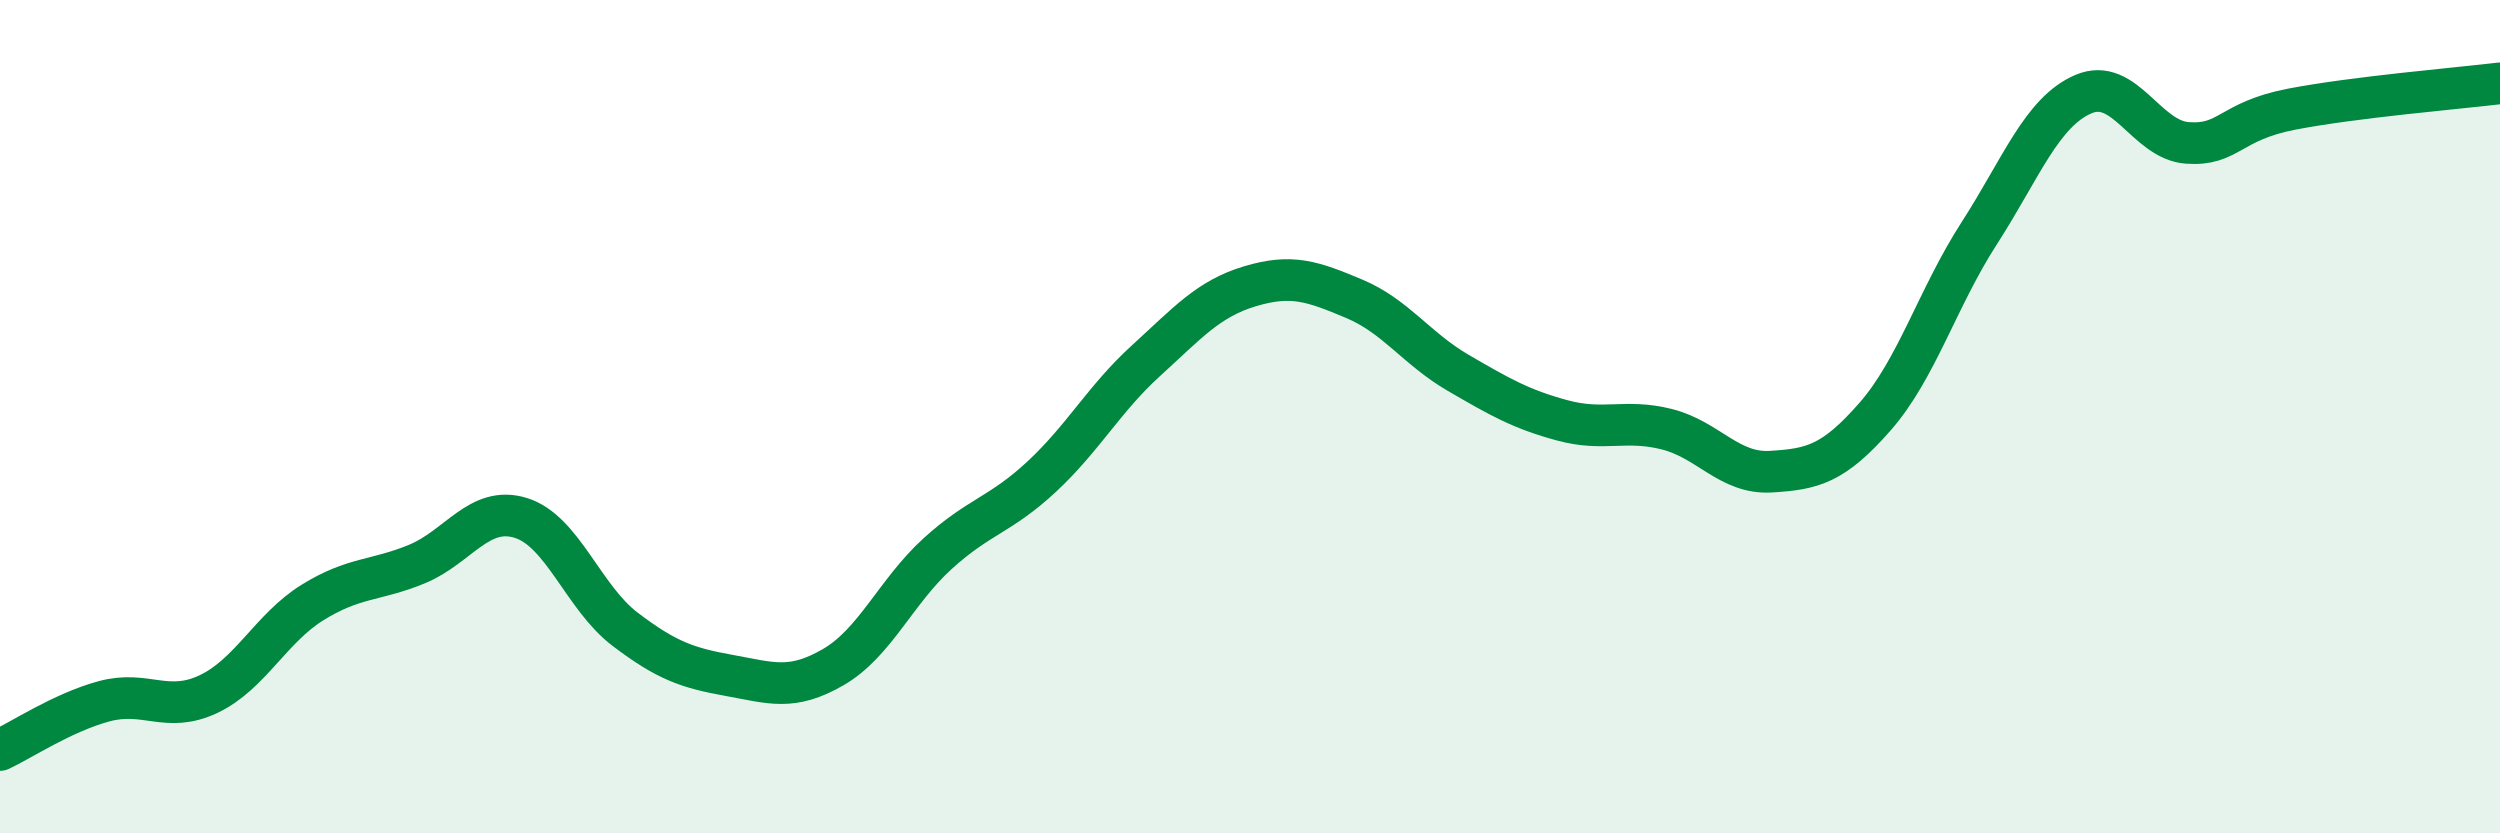
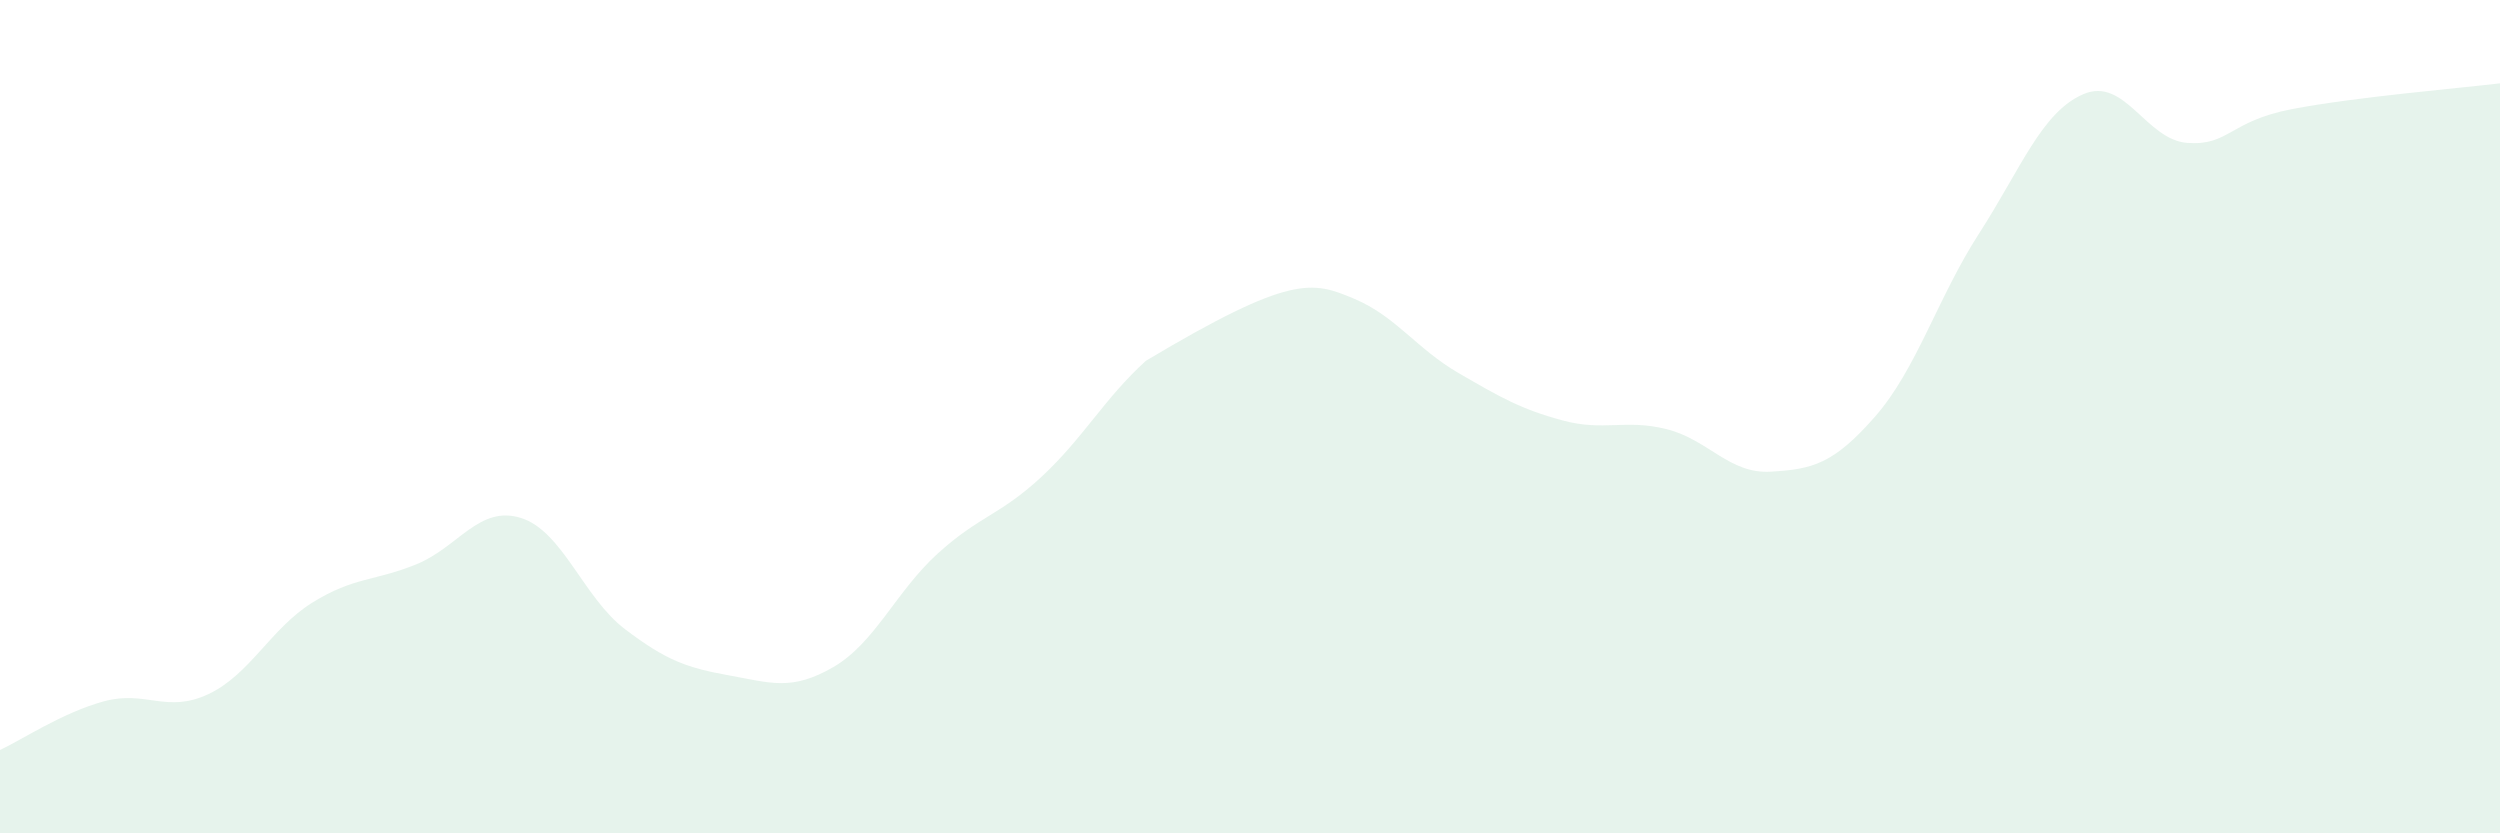
<svg xmlns="http://www.w3.org/2000/svg" width="60" height="20" viewBox="0 0 60 20">
-   <path d="M 0,18 C 0.5,17.77 1.5,17.1 2.5,16.83 C 3.5,16.56 4,17.13 5,16.66 C 6,16.19 6.5,15.08 7.5,14.46 C 8.5,13.84 9,13.95 10,13.54 C 11,13.13 11.5,12.12 12.5,12.43 C 13.5,12.74 14,14.34 15,15.1 C 16,15.86 16.5,16.03 17.5,16.21 C 18.5,16.39 19,16.59 20,16.01 C 21,15.43 21.5,14.2 22.5,13.29 C 23.5,12.38 24,12.37 25,11.44 C 26,10.51 26.5,9.57 27.5,8.66 C 28.5,7.75 29,7.17 30,6.87 C 31,6.57 31.5,6.75 32.5,7.17 C 33.5,7.59 34,8.37 35,8.95 C 36,9.53 36.5,9.82 37.5,10.09 C 38.5,10.36 39,10.05 40,10.3 C 41,10.55 41.5,11.38 42.5,11.32 C 43.5,11.26 44,11.14 45,10 C 46,8.86 46.5,7.15 47.5,5.6 C 48.5,4.05 49,2.69 50,2.26 C 51,1.83 51.5,3.36 52.5,3.43 C 53.5,3.5 53.5,2.91 55,2.62 C 56.5,2.33 59,2.12 60,2L60 20L0 20Z" fill="#008740" opacity="0.1" stroke-linecap="round" stroke-linejoin="round" />
-   <path d="M 0,18 C 0.5,17.77 1.5,17.1 2.5,16.83 C 3.5,16.56 4,17.13 5,16.66 C 6,16.19 6.5,15.08 7.5,14.46 C 8.5,13.84 9,13.95 10,13.54 C 11,13.13 11.5,12.12 12.5,12.43 C 13.5,12.74 14,14.34 15,15.1 C 16,15.86 16.5,16.03 17.5,16.21 C 18.5,16.39 19,16.59 20,16.01 C 21,15.43 21.5,14.2 22.5,13.29 C 23.5,12.38 24,12.37 25,11.44 C 26,10.51 26.5,9.57 27.5,8.66 C 28.5,7.75 29,7.17 30,6.87 C 31,6.57 31.5,6.75 32.5,7.17 C 33.5,7.59 34,8.37 35,8.95 C 36,9.53 36.5,9.82 37.5,10.09 C 38.5,10.36 39,10.05 40,10.3 C 41,10.55 41.5,11.38 42.5,11.32 C 43.5,11.26 44,11.14 45,10 C 46,8.86 46.5,7.15 47.5,5.6 C 48.5,4.05 49,2.69 50,2.26 C 51,1.83 51.5,3.36 52.5,3.43 C 53.5,3.5 53.5,2.91 55,2.62 C 56.5,2.33 59,2.12 60,2" stroke="#008740" stroke-width="1" fill="none" stroke-linecap="round" stroke-linejoin="round" />
+   <path d="M 0,18 C 0.5,17.77 1.5,17.1 2.5,16.83 C 3.5,16.56 4,17.13 5,16.66 C 6,16.19 6.5,15.08 7.5,14.46 C 8.5,13.84 9,13.95 10,13.54 C 11,13.13 11.5,12.12 12.5,12.43 C 13.5,12.74 14,14.34 15,15.1 C 16,15.86 16.5,16.03 17.5,16.21 C 18.5,16.39 19,16.59 20,16.01 C 21,15.43 21.5,14.2 22.5,13.29 C 23.5,12.38 24,12.37 25,11.44 C 26,10.51 26.5,9.57 27.5,8.66 C 31,6.57 31.5,6.75 32.5,7.17 C 33.5,7.59 34,8.37 35,8.95 C 36,9.53 36.5,9.82 37.5,10.09 C 38.5,10.36 39,10.05 40,10.3 C 41,10.55 41.5,11.38 42.5,11.32 C 43.5,11.26 44,11.14 45,10 C 46,8.86 46.5,7.15 47.5,5.6 C 48.5,4.05 49,2.69 50,2.26 C 51,1.83 51.5,3.36 52.5,3.43 C 53.5,3.5 53.5,2.91 55,2.62 C 56.5,2.33 59,2.12 60,2L60 20L0 20Z" fill="#008740" opacity="0.1" stroke-linecap="round" stroke-linejoin="round" />
</svg>